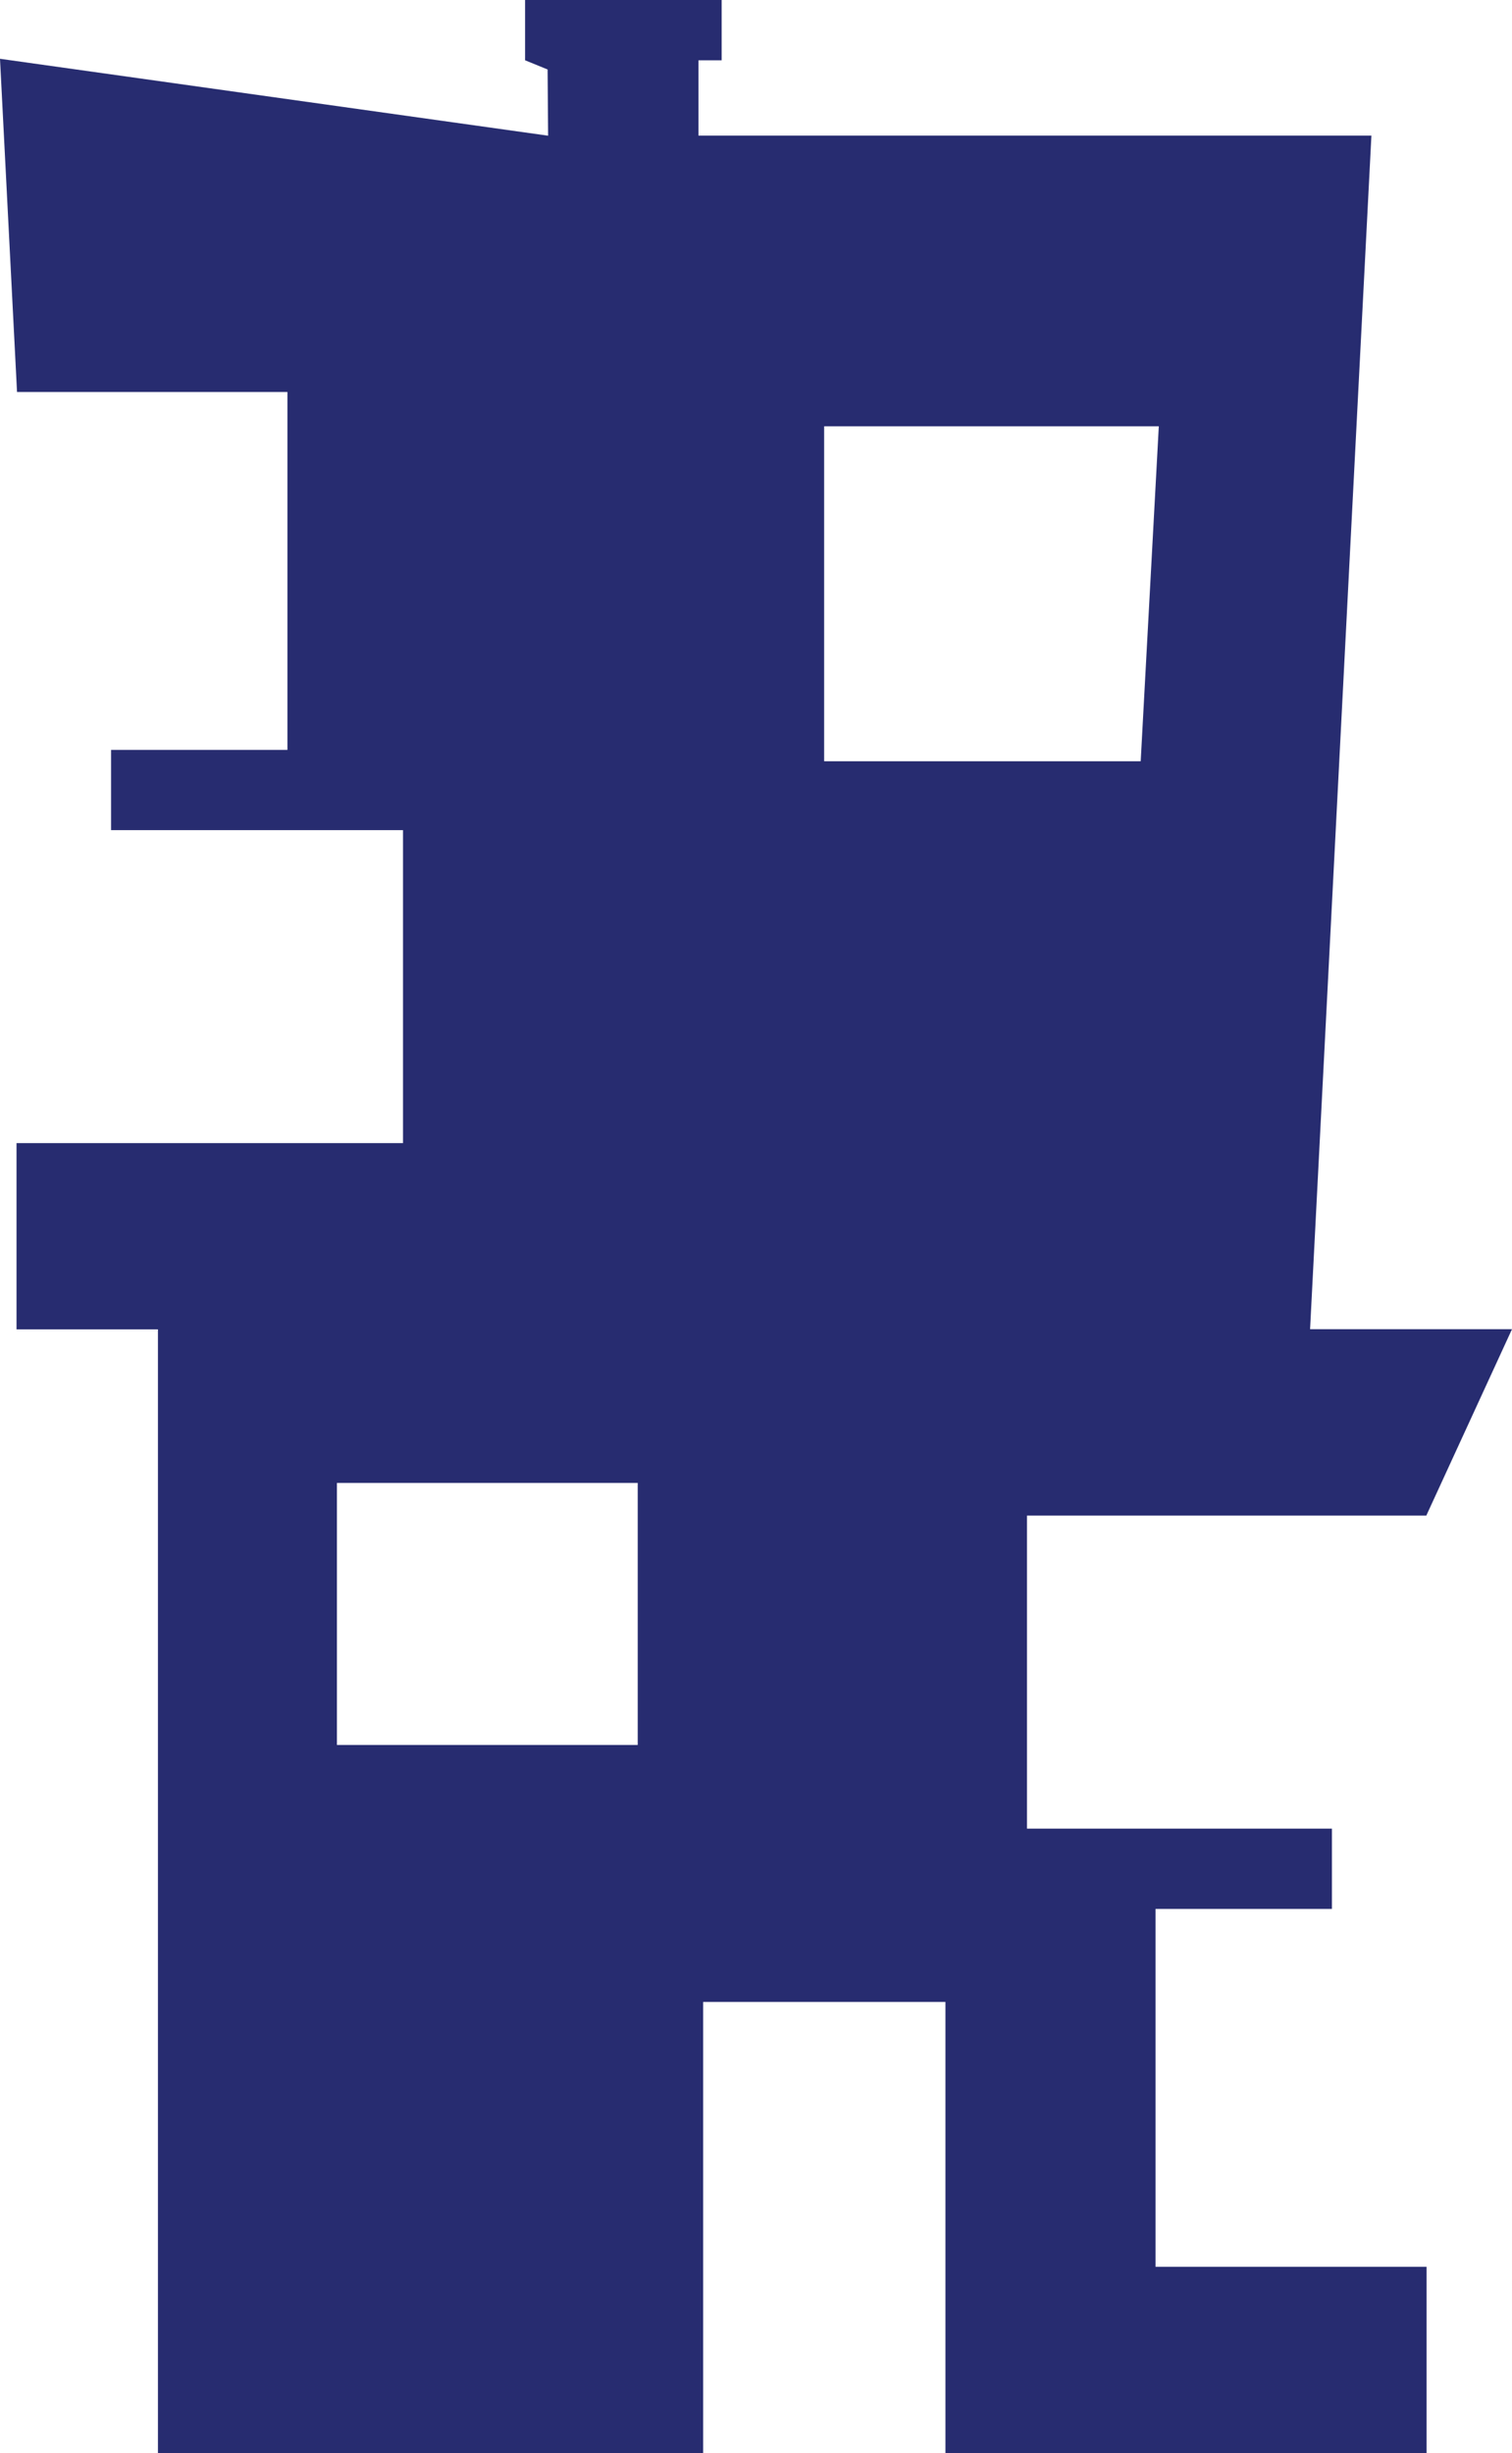
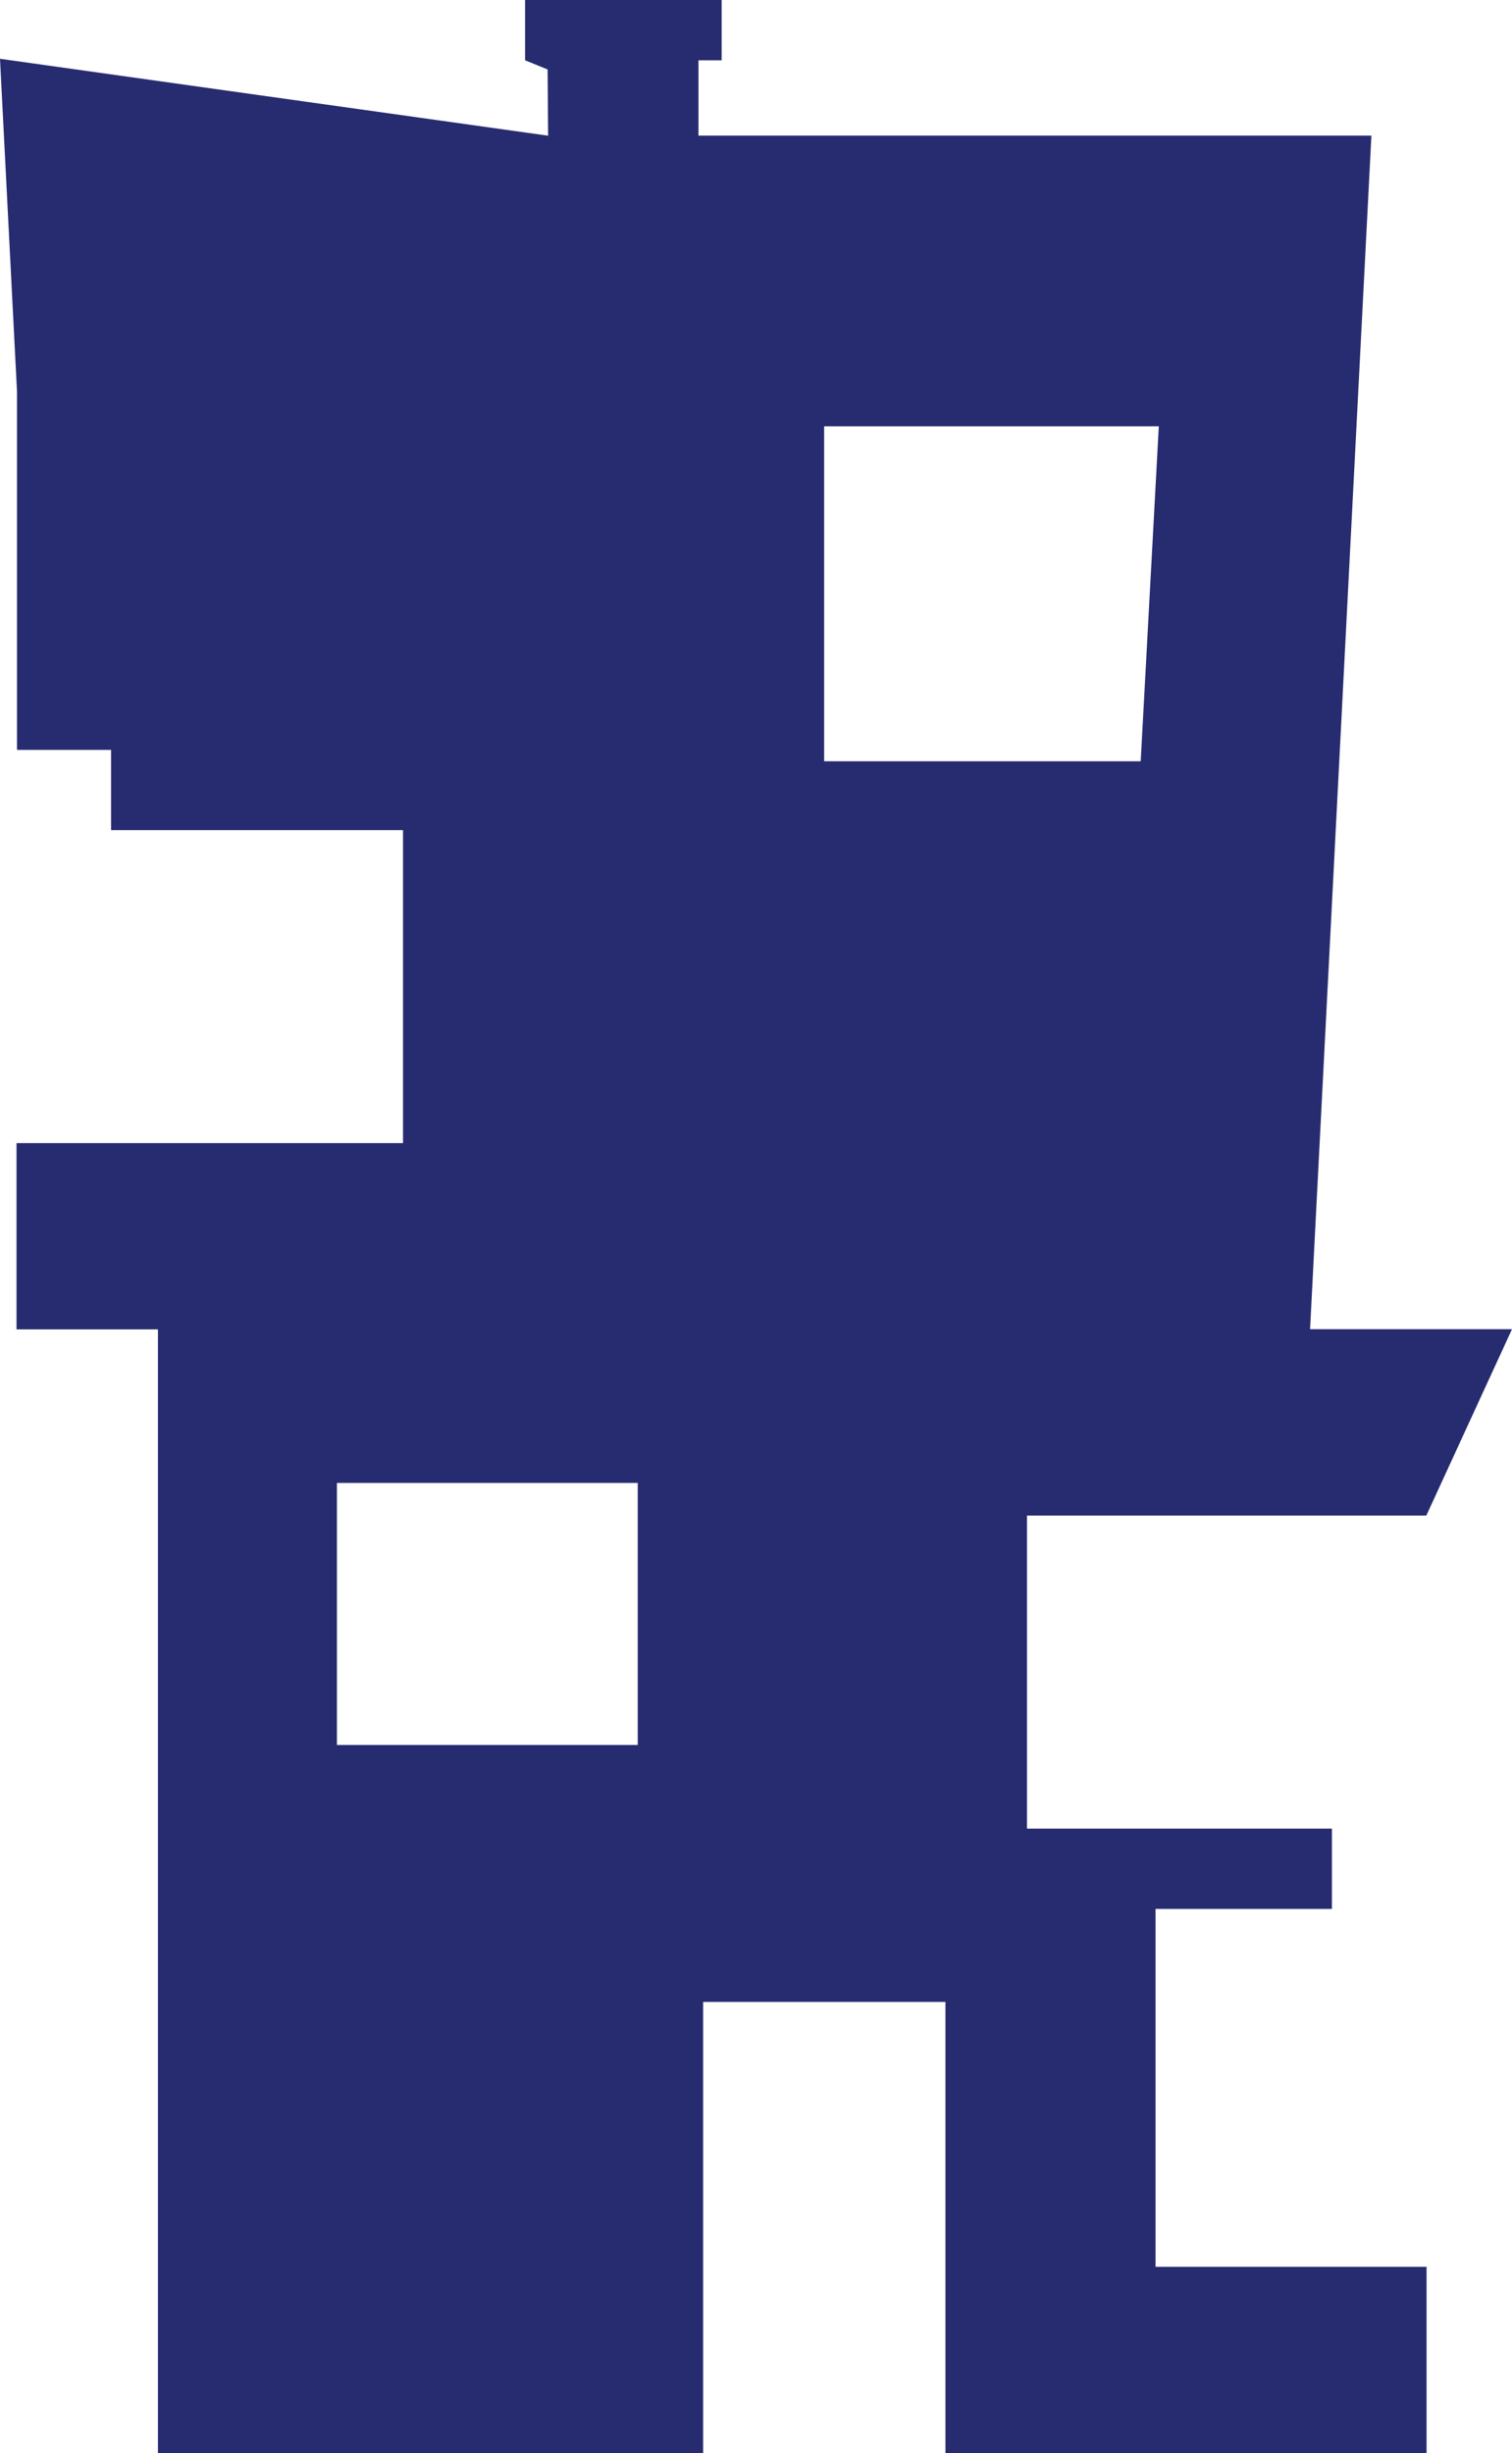
<svg xmlns="http://www.w3.org/2000/svg" width="148" height="240" viewBox="0 0 148 240" fill="none">
-   <path d="M139.62 148.265L148 130.045H128.235L134.238 13.268H68.369V5.899H70.639V0H51.397V5.899L53.602 6.798L53.651 13.277L0 5.752L1.609 37.224L1.666 38.351H28.136V73.368H10.871V81.22H39.448V111.842H1.617V130.062H15.461V240H68.826V195.865H92.544V240H139.637V221.78H113.109V186.763H130.375V178.911H100.523V148.281H139.637L139.62 148.265ZM62.423 170.725H32.98V145.087H62.423V170.725ZM80.669 74.48V41.709H113.428L111.655 74.48H80.669Z" fill="#272C70" />
+   <path d="M139.62 148.265L148 130.045H128.235L134.238 13.268H68.369V5.899H70.639V0H51.397V5.899L53.602 6.798L53.651 13.277L0 5.752L1.609 37.224L1.666 38.351V73.368H10.871V81.22H39.448V111.842H1.617V130.062H15.461V240H68.826V195.865H92.544V240H139.637V221.78H113.109V186.763H130.375V178.911H100.523V148.281H139.637L139.62 148.265ZM62.423 170.725H32.98V145.087H62.423V170.725ZM80.669 74.48V41.709H113.428L111.655 74.48H80.669Z" fill="#272C70" />
</svg>